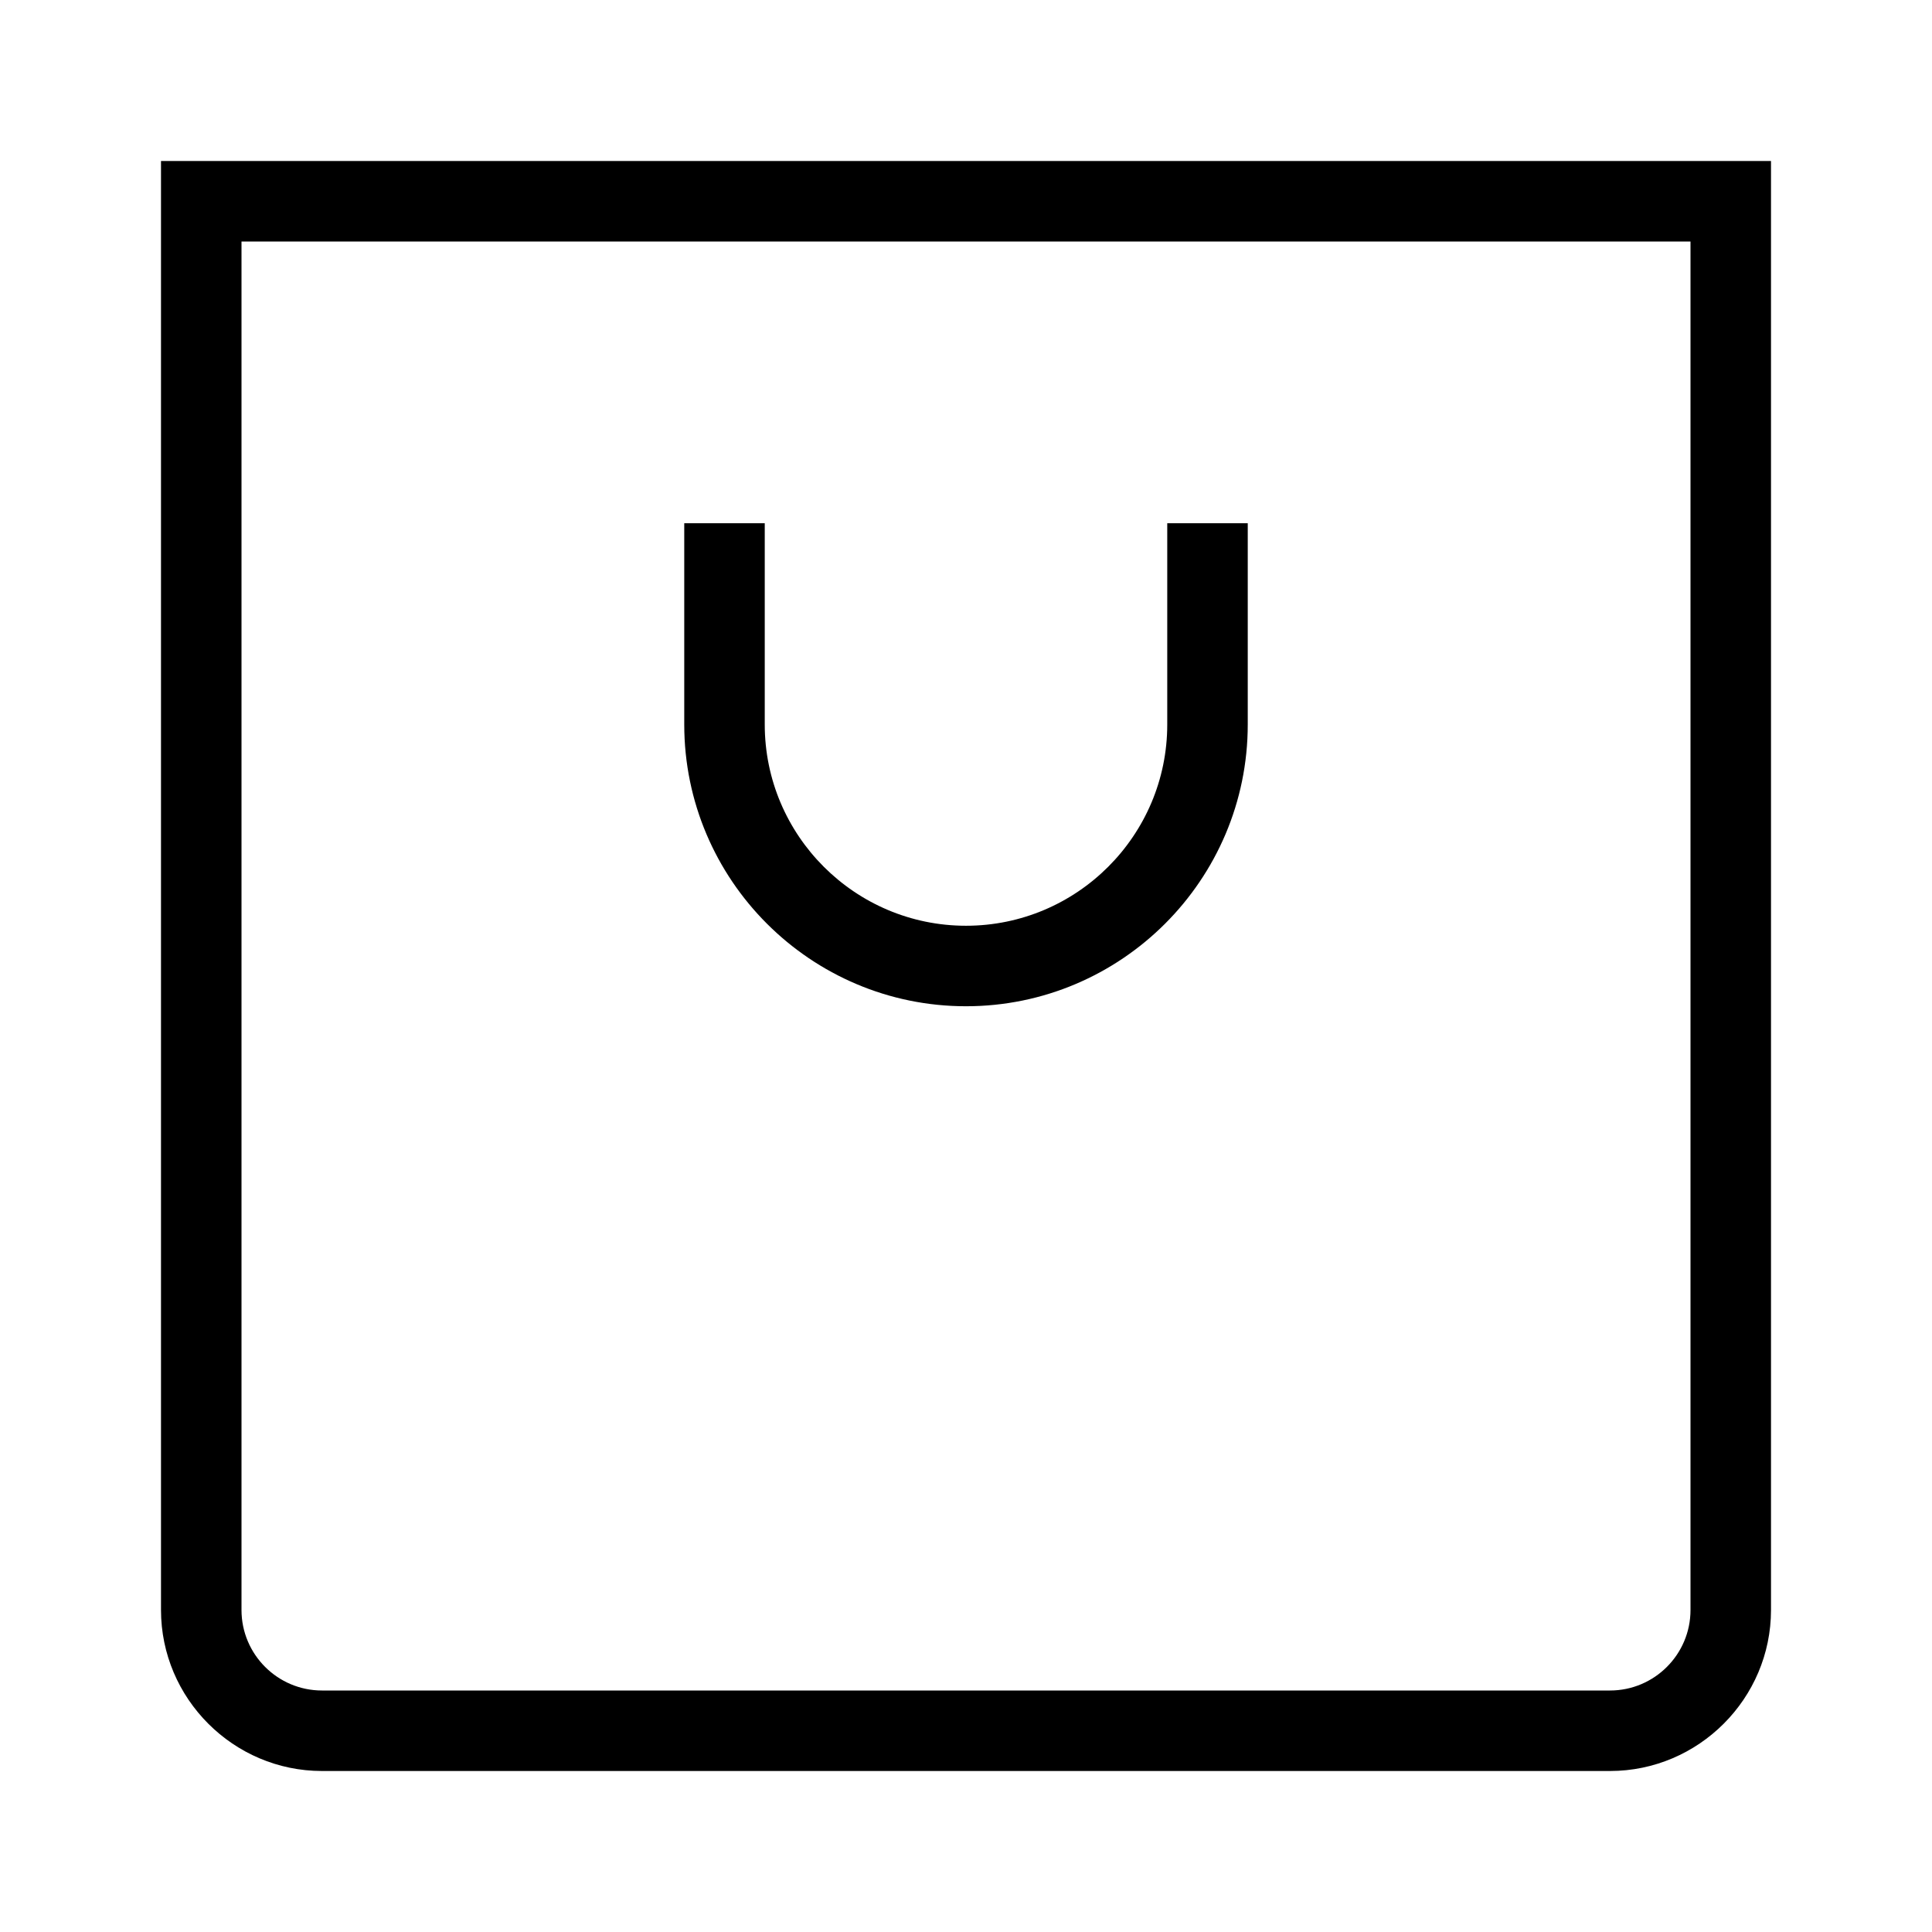
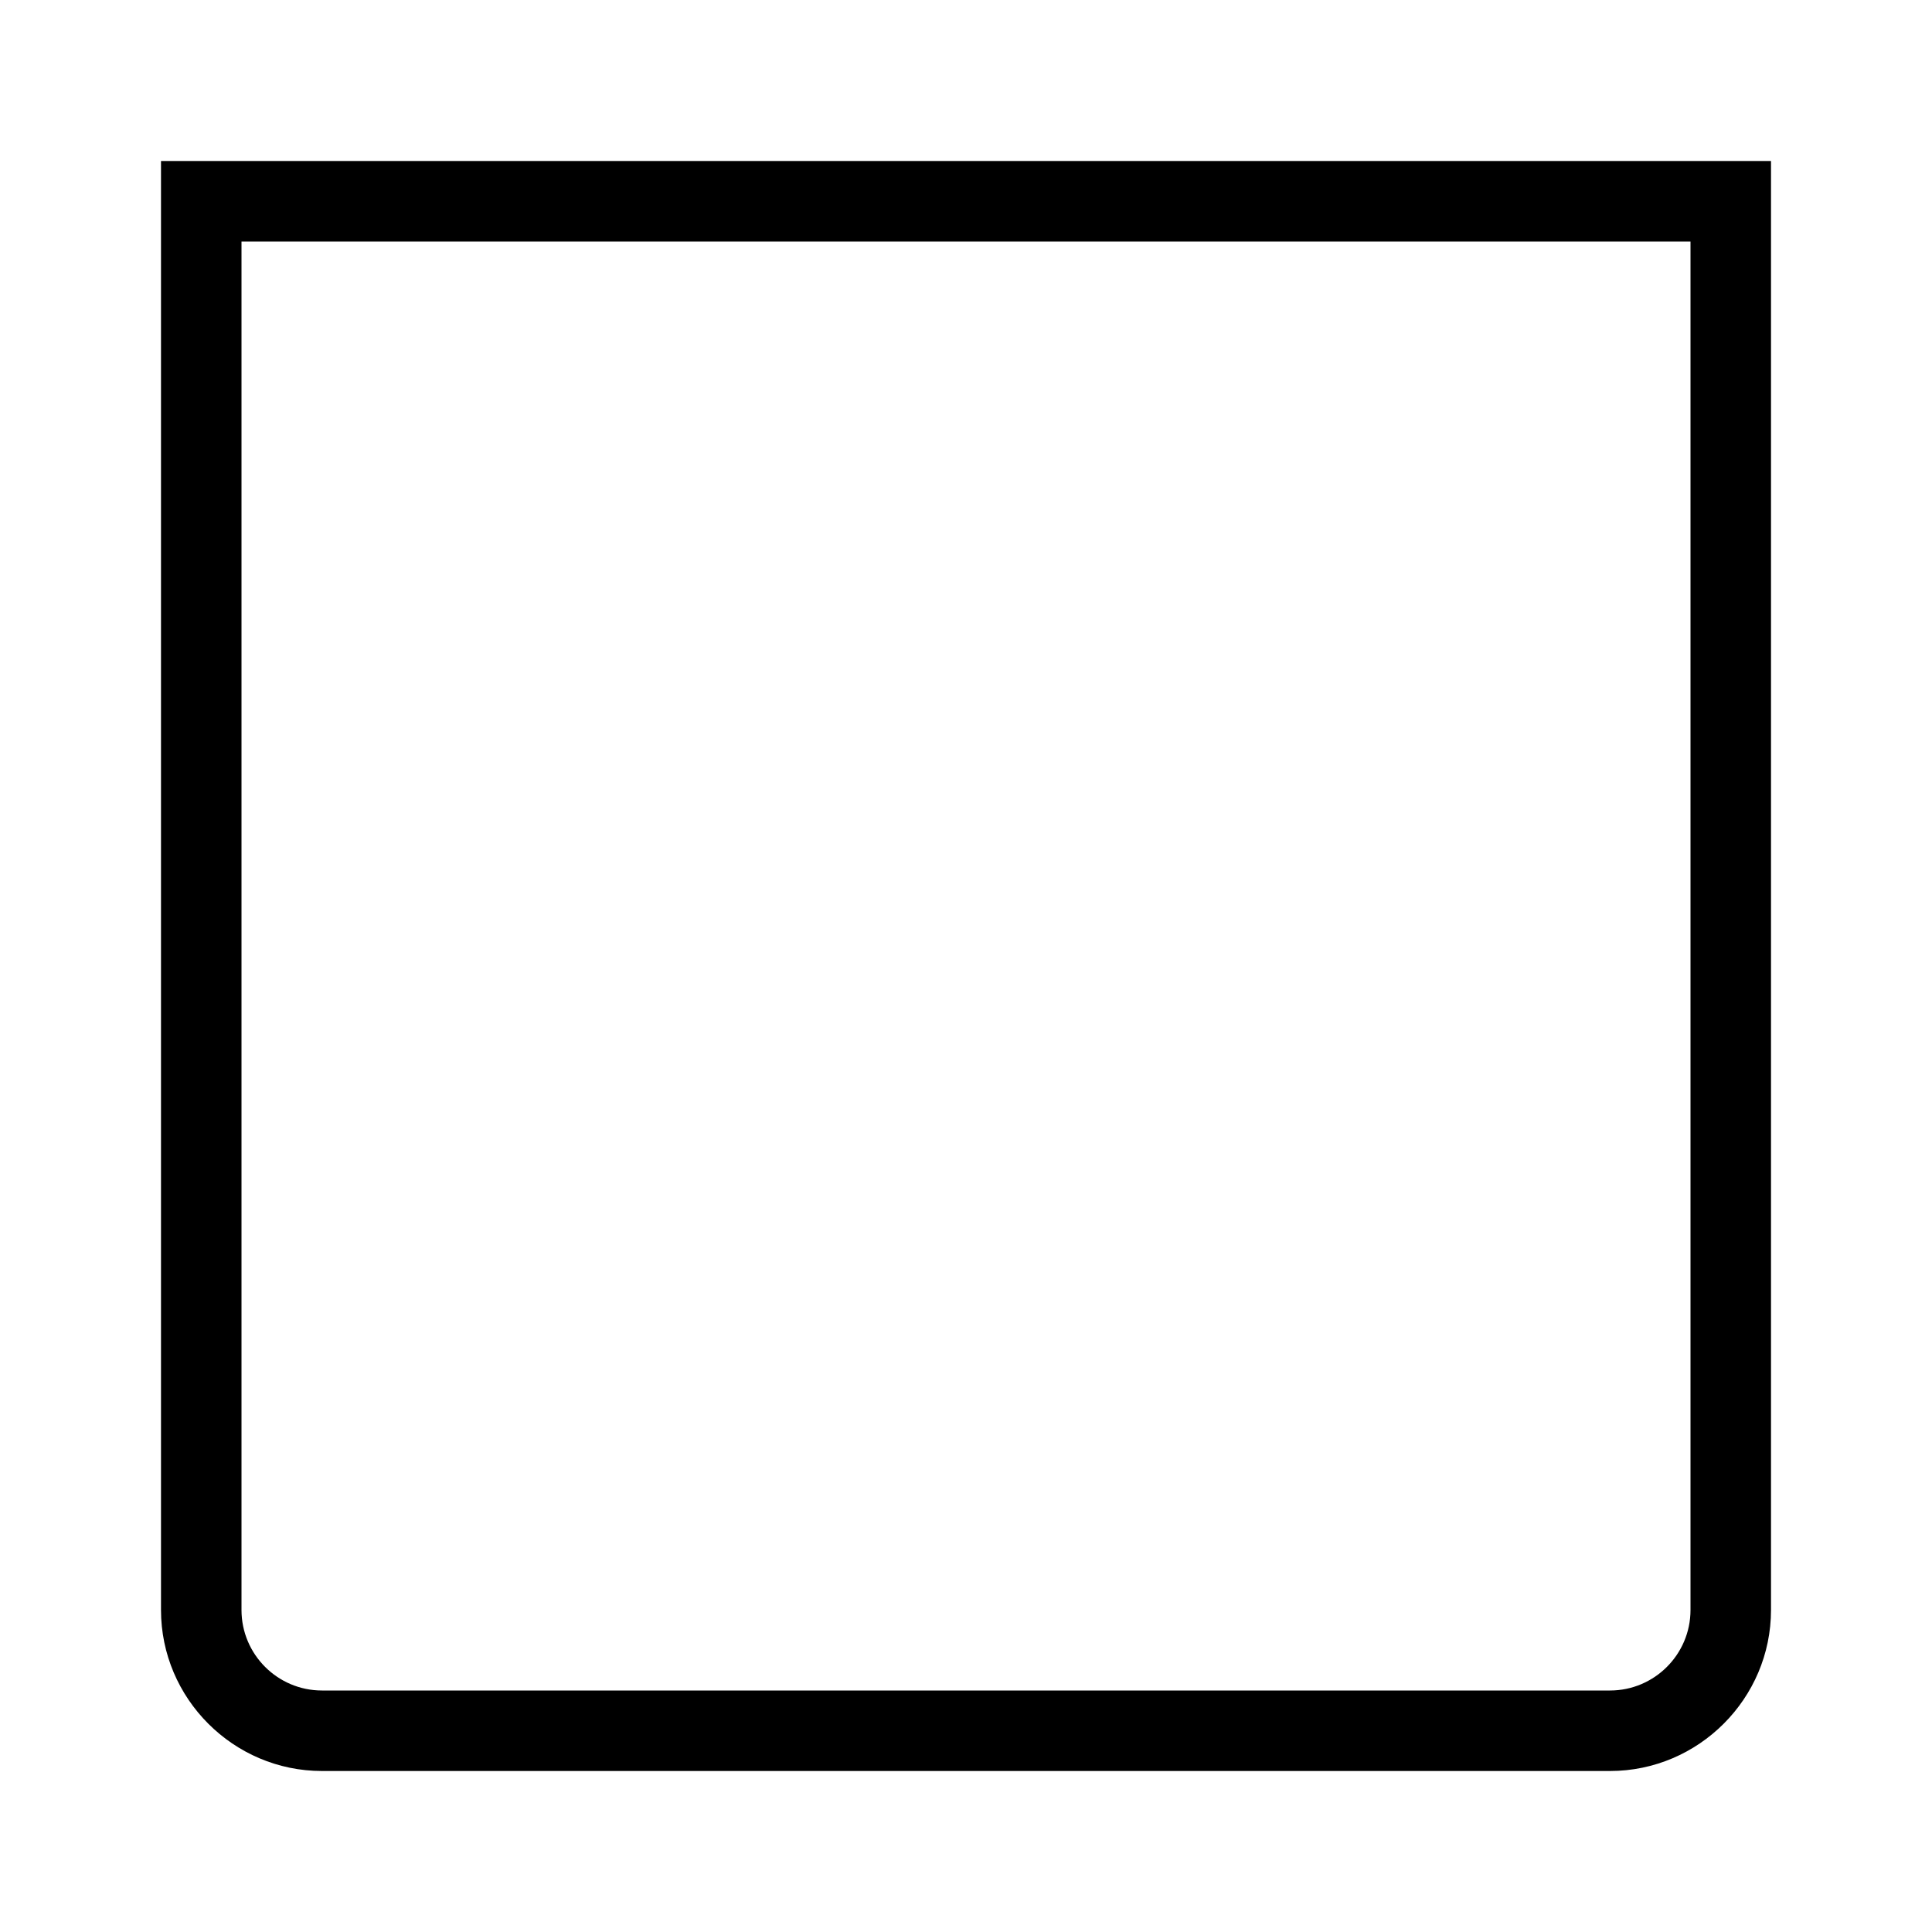
<svg xmlns="http://www.w3.org/2000/svg" width="48" height="48" viewBox="0 0 48 48" fill="none">
-   <path d="M24 25C27.859 25 31 21.86 31 18V13H29V18C29 20.757 26.757 23 24 23C21.243 23 19 20.757 19 18V13H17V18C17 21.86 20.141 25 24 25Z" fill="black" />
  <path d="M4 40C4 42.2 5.8 44 8 44H40C42.2 44 44 42.2 44 40V4H4V40ZM6 6H42V40C42 41.103 41.103 42 40 42H8C6.897 42 6 41.103 6 40V6Z" fill="black" />
</svg>